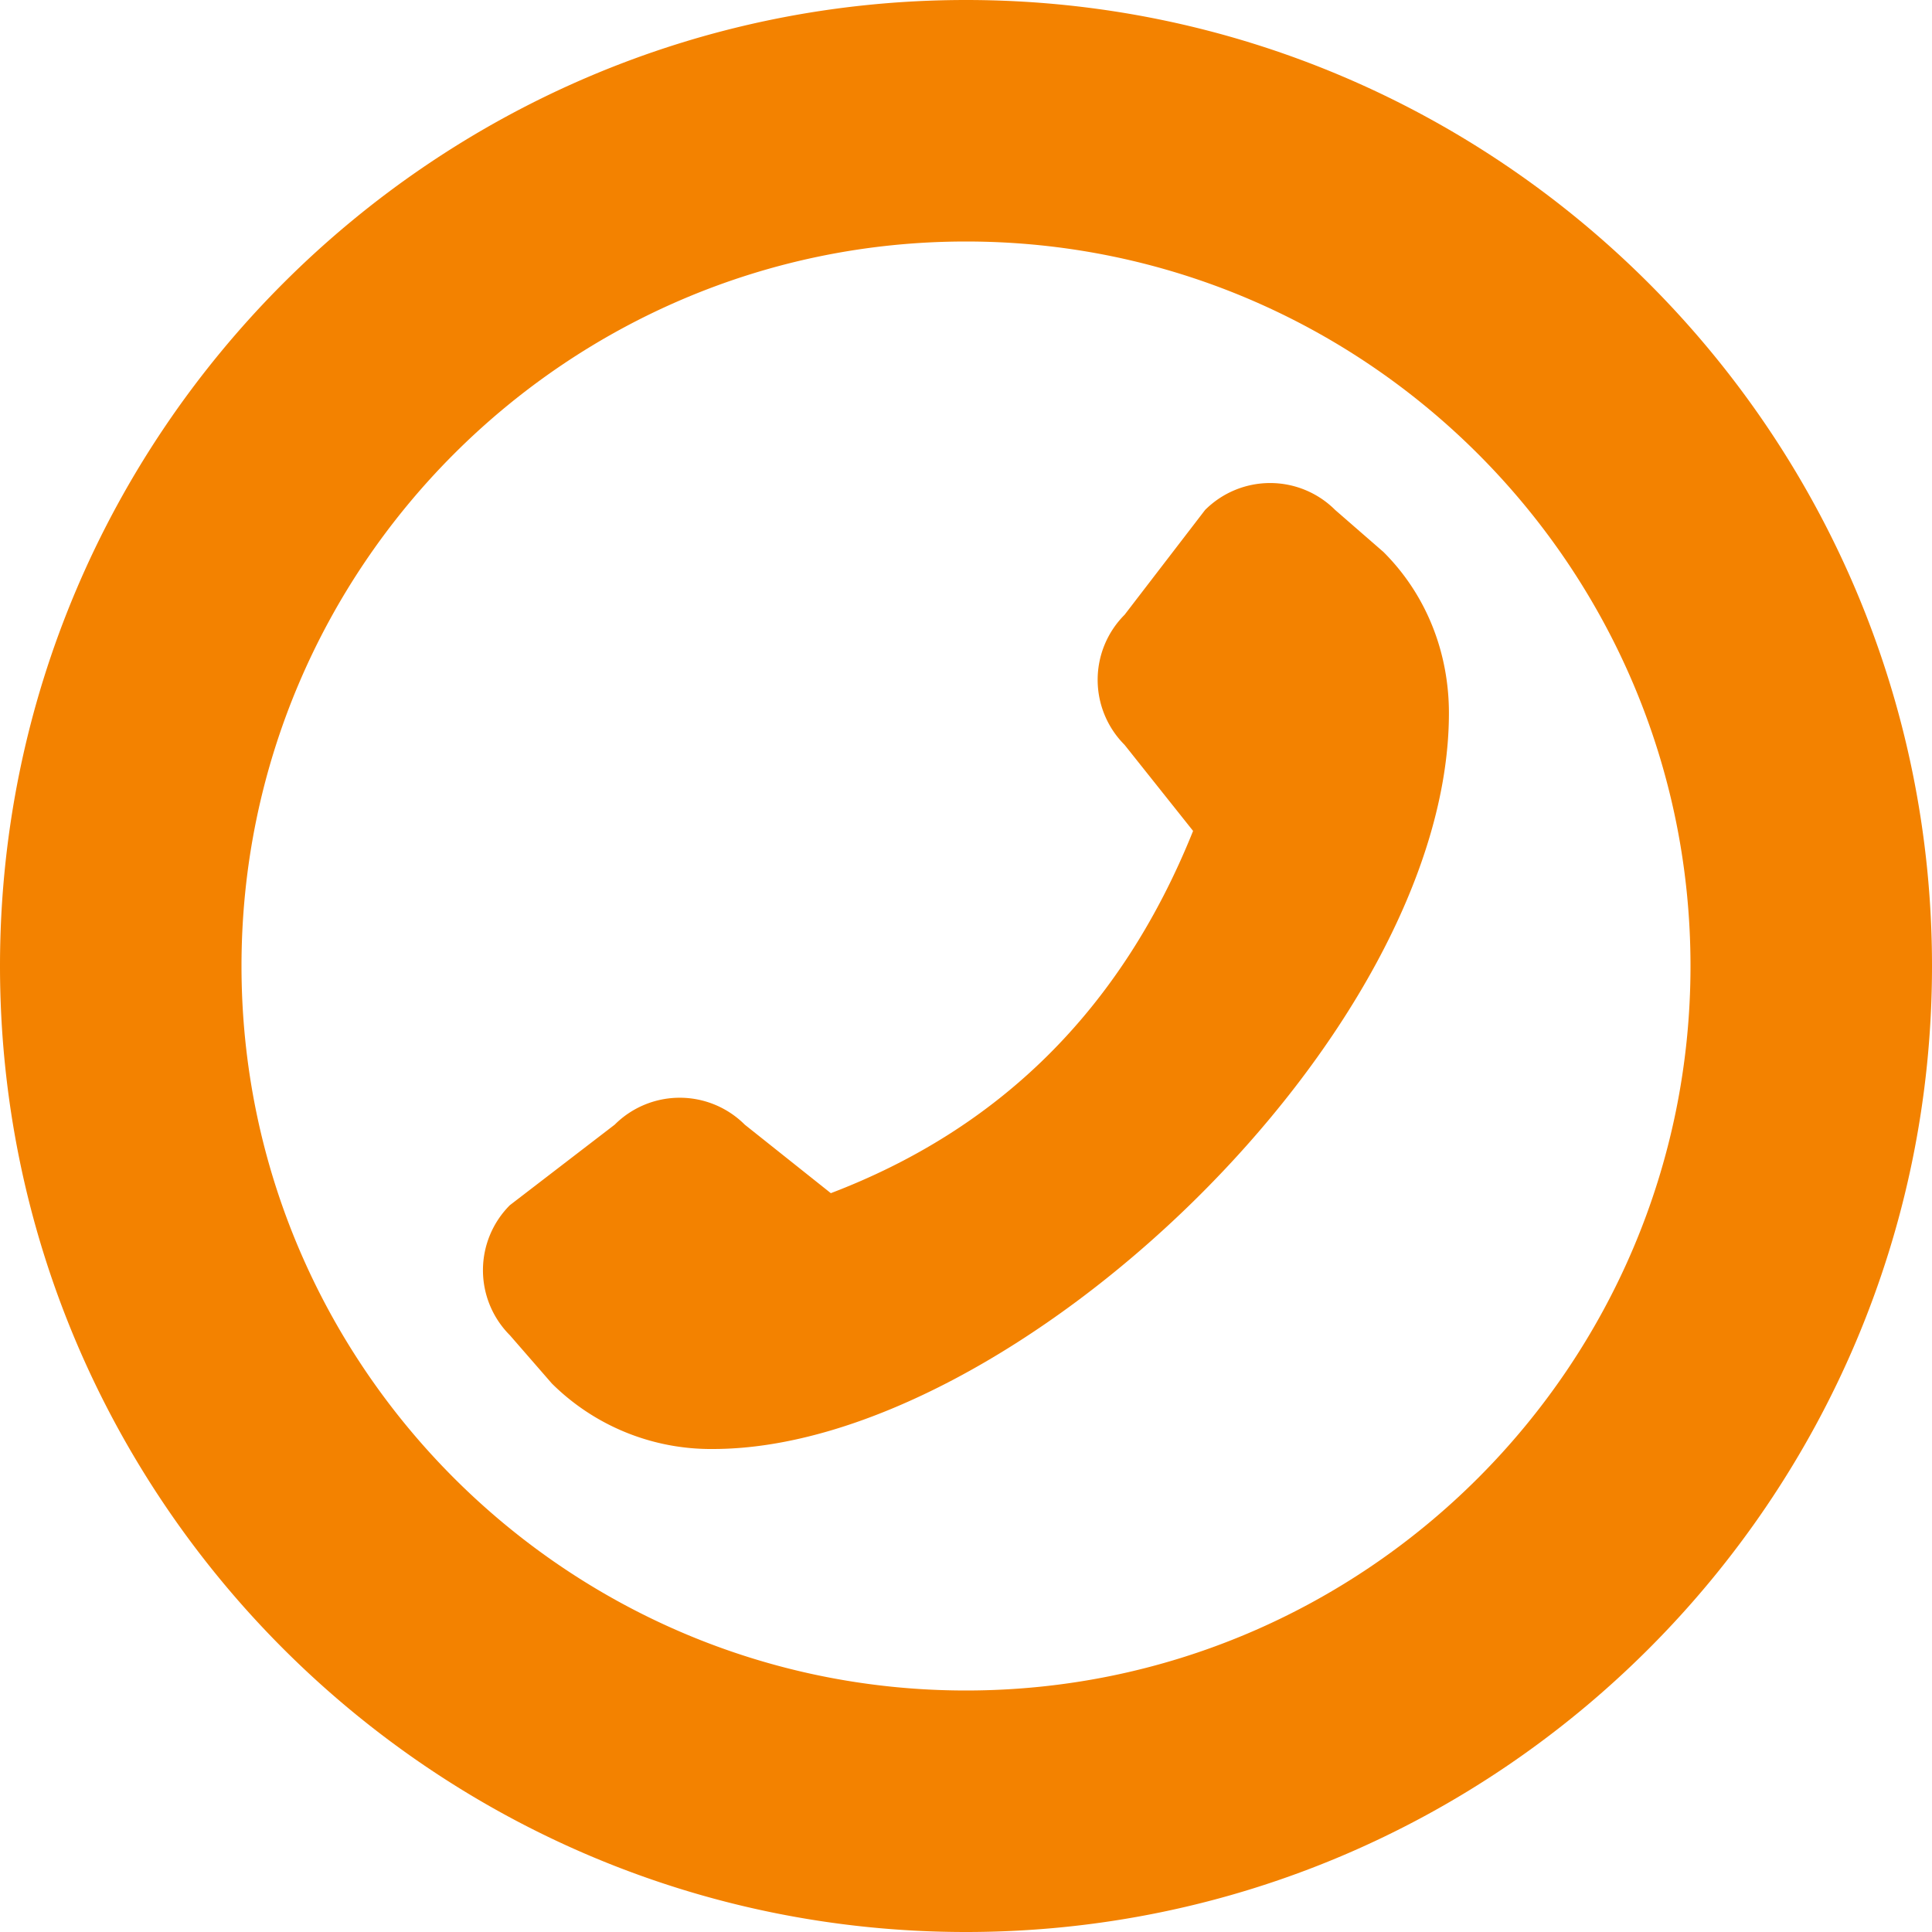
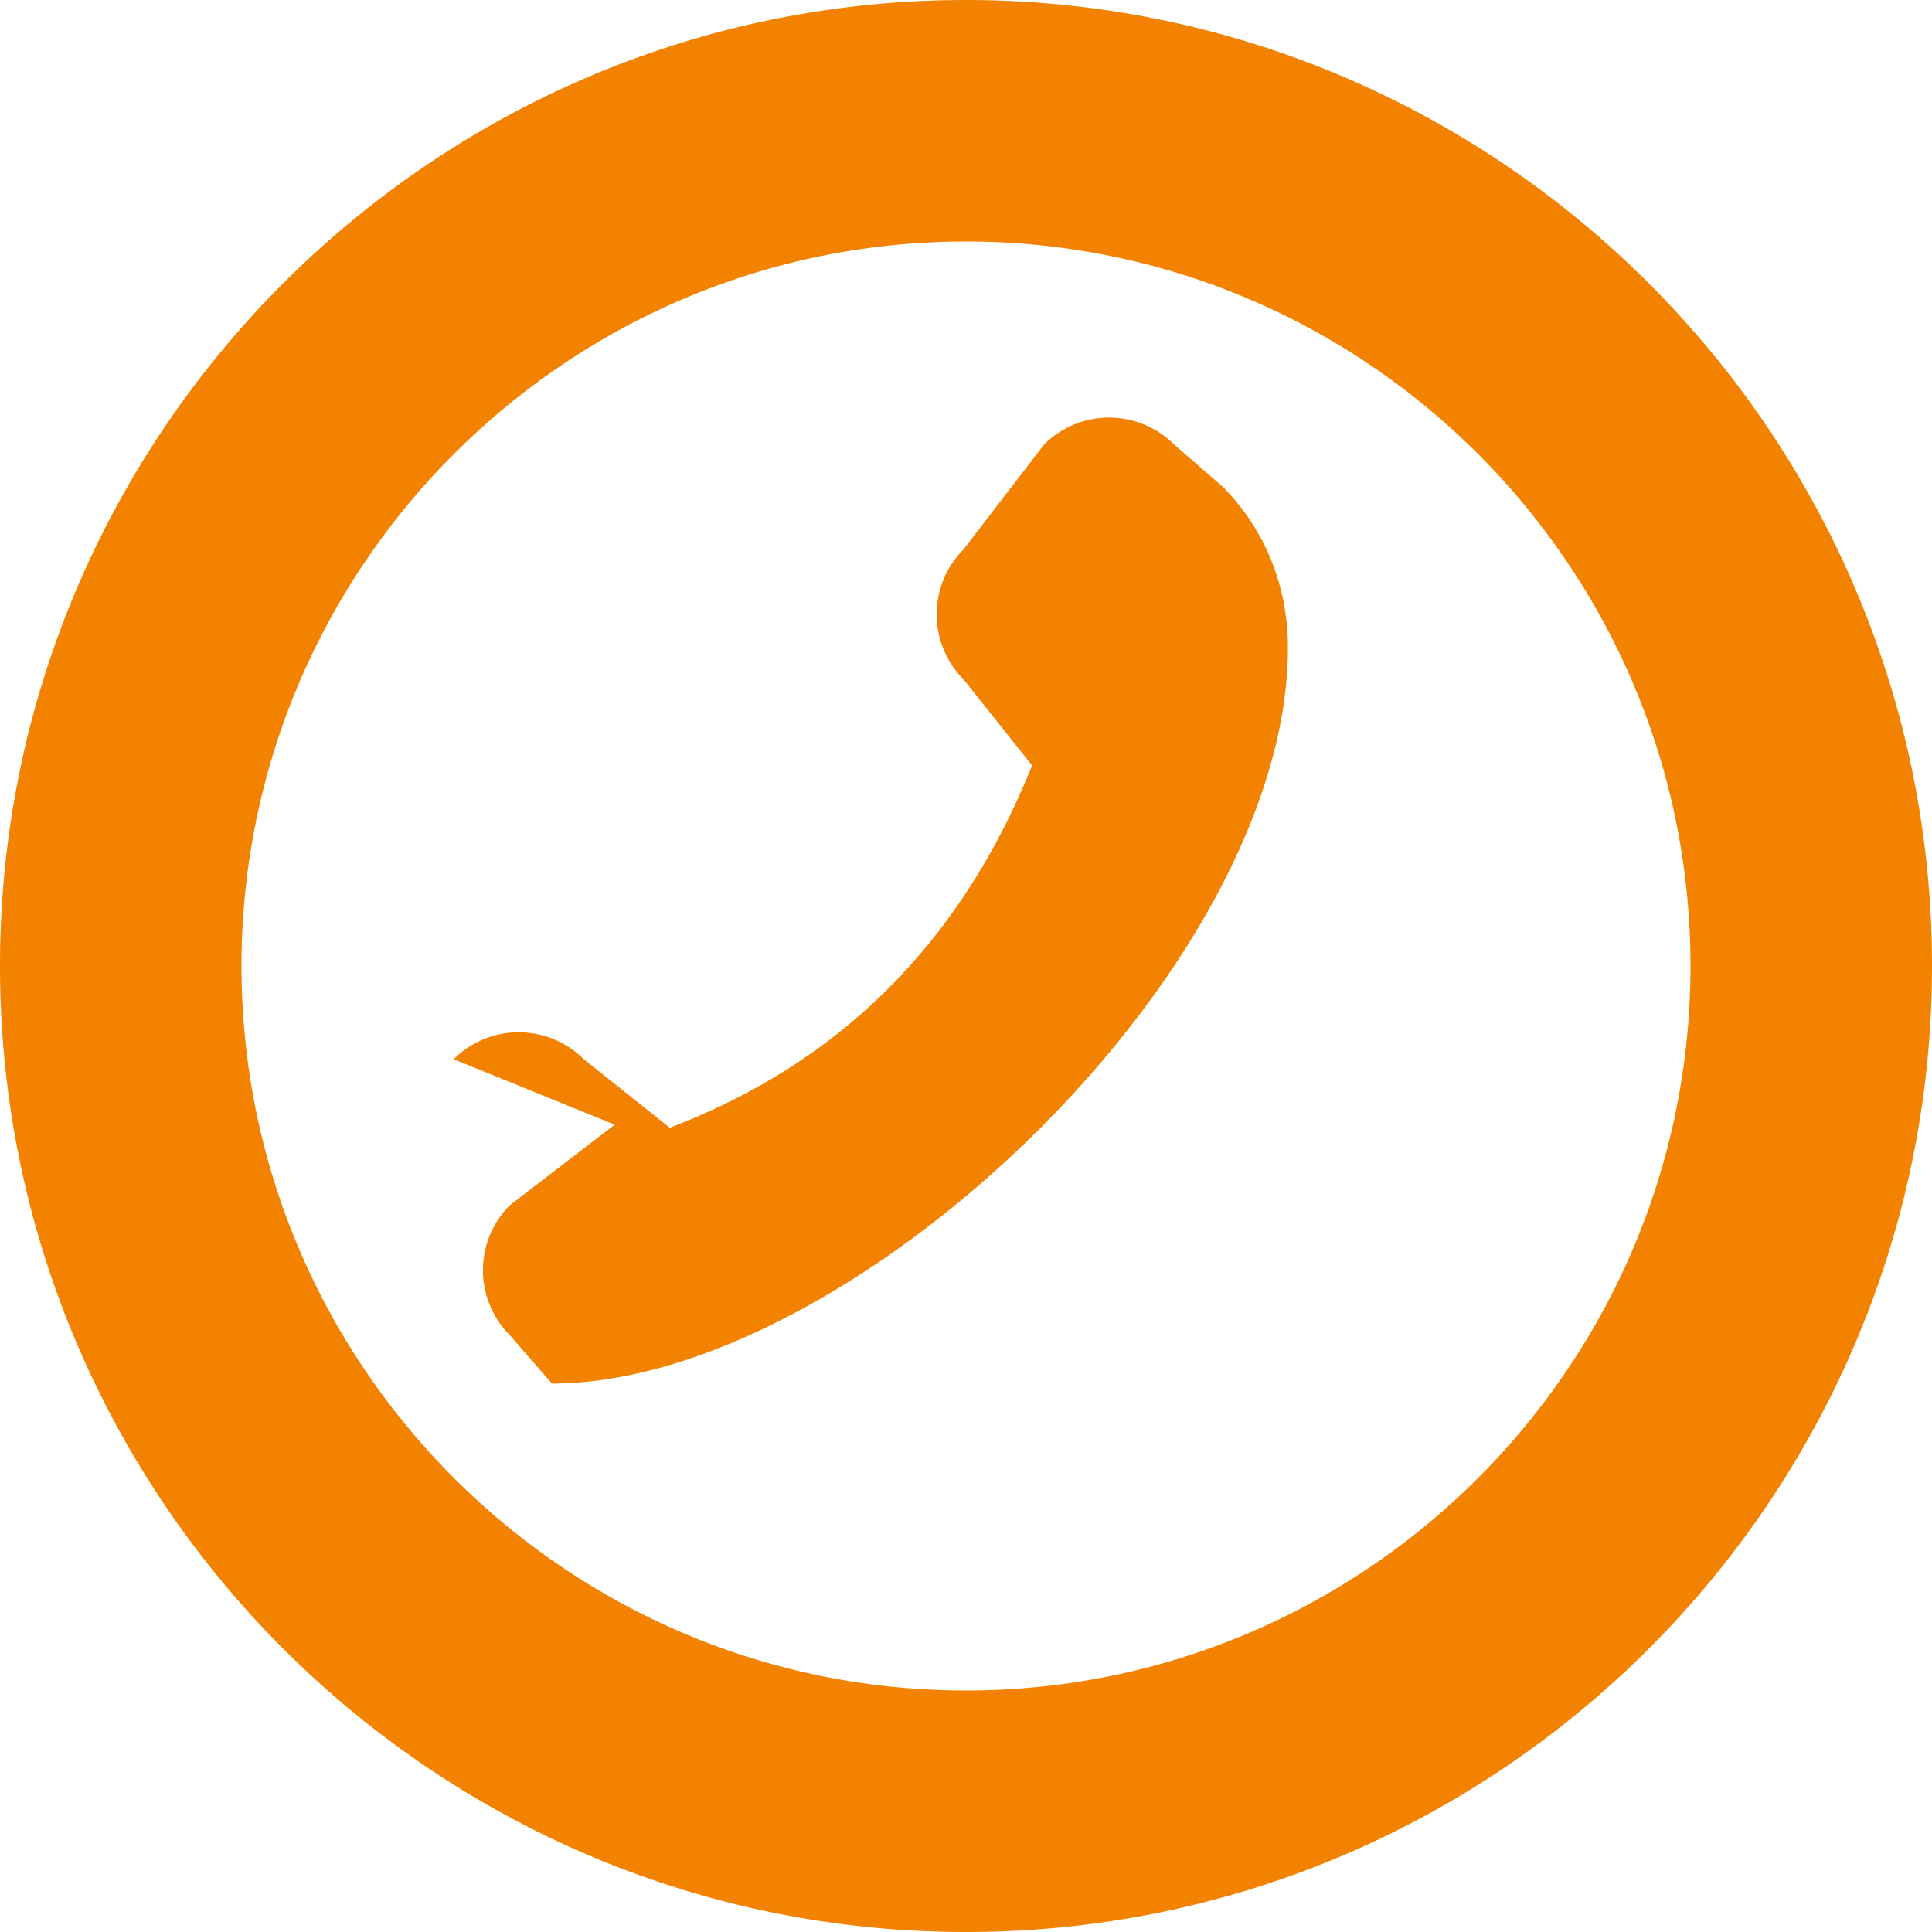
<svg xmlns="http://www.w3.org/2000/svg" version="1.1" width="512" height="512" x="0" y="0" viewBox="0 0 24 24" style="enable-background:new 0 0 512 512" xml:space="preserve" class="">
  <g>
-     <path d="M12 24C5.383 24 0 18.617 0 12S5.383 0 12 0s12 5.383 12 12-5.383 12-12 12Zm0-21c-4.962 0-9 4.038-9 9s4.038 9 9 9 9-4.038 9-9-4.038-9-9-9ZM7.636 13.971l-1.302 1a1.143 1.143 0 0 0 0 1.616l.522.6a2.804 2.804 0 0 0 2 .813c3.714 0 9.143-5.143 9.143-9.143 0-.723-.261-1.449-.813-2l-.6-.522a1.143 1.143 0 0 0-1.616 0l-1 1.302a1.143 1.143 0 0 0 0 1.616l.851 1.069c-.901 2.244-2.429 3.71-4.5 4.5l-1.069-.851a1.143 1.143 0 0 0-1.616 0Z" fill="#f38200" opacity="1" data-original="#000000" />
+     <path d="M12 24C5.383 24 0 18.617 0 12S5.383 0 12 0s12 5.383 12 12-5.383 12-12 12Zm0-21c-4.962 0-9 4.038-9 9s4.038 9 9 9 9-4.038 9-9-4.038-9-9-9ZM7.636 13.971l-1.302 1a1.143 1.143 0 0 0 0 1.616l.522.6c3.714 0 9.143-5.143 9.143-9.143 0-.723-.261-1.449-.813-2l-.6-.522a1.143 1.143 0 0 0-1.616 0l-1 1.302a1.143 1.143 0 0 0 0 1.616l.851 1.069c-.901 2.244-2.429 3.71-4.5 4.5l-1.069-.851a1.143 1.143 0 0 0-1.616 0Z" fill="#f38200" opacity="1" data-original="#000000" />
  </g>
</svg>